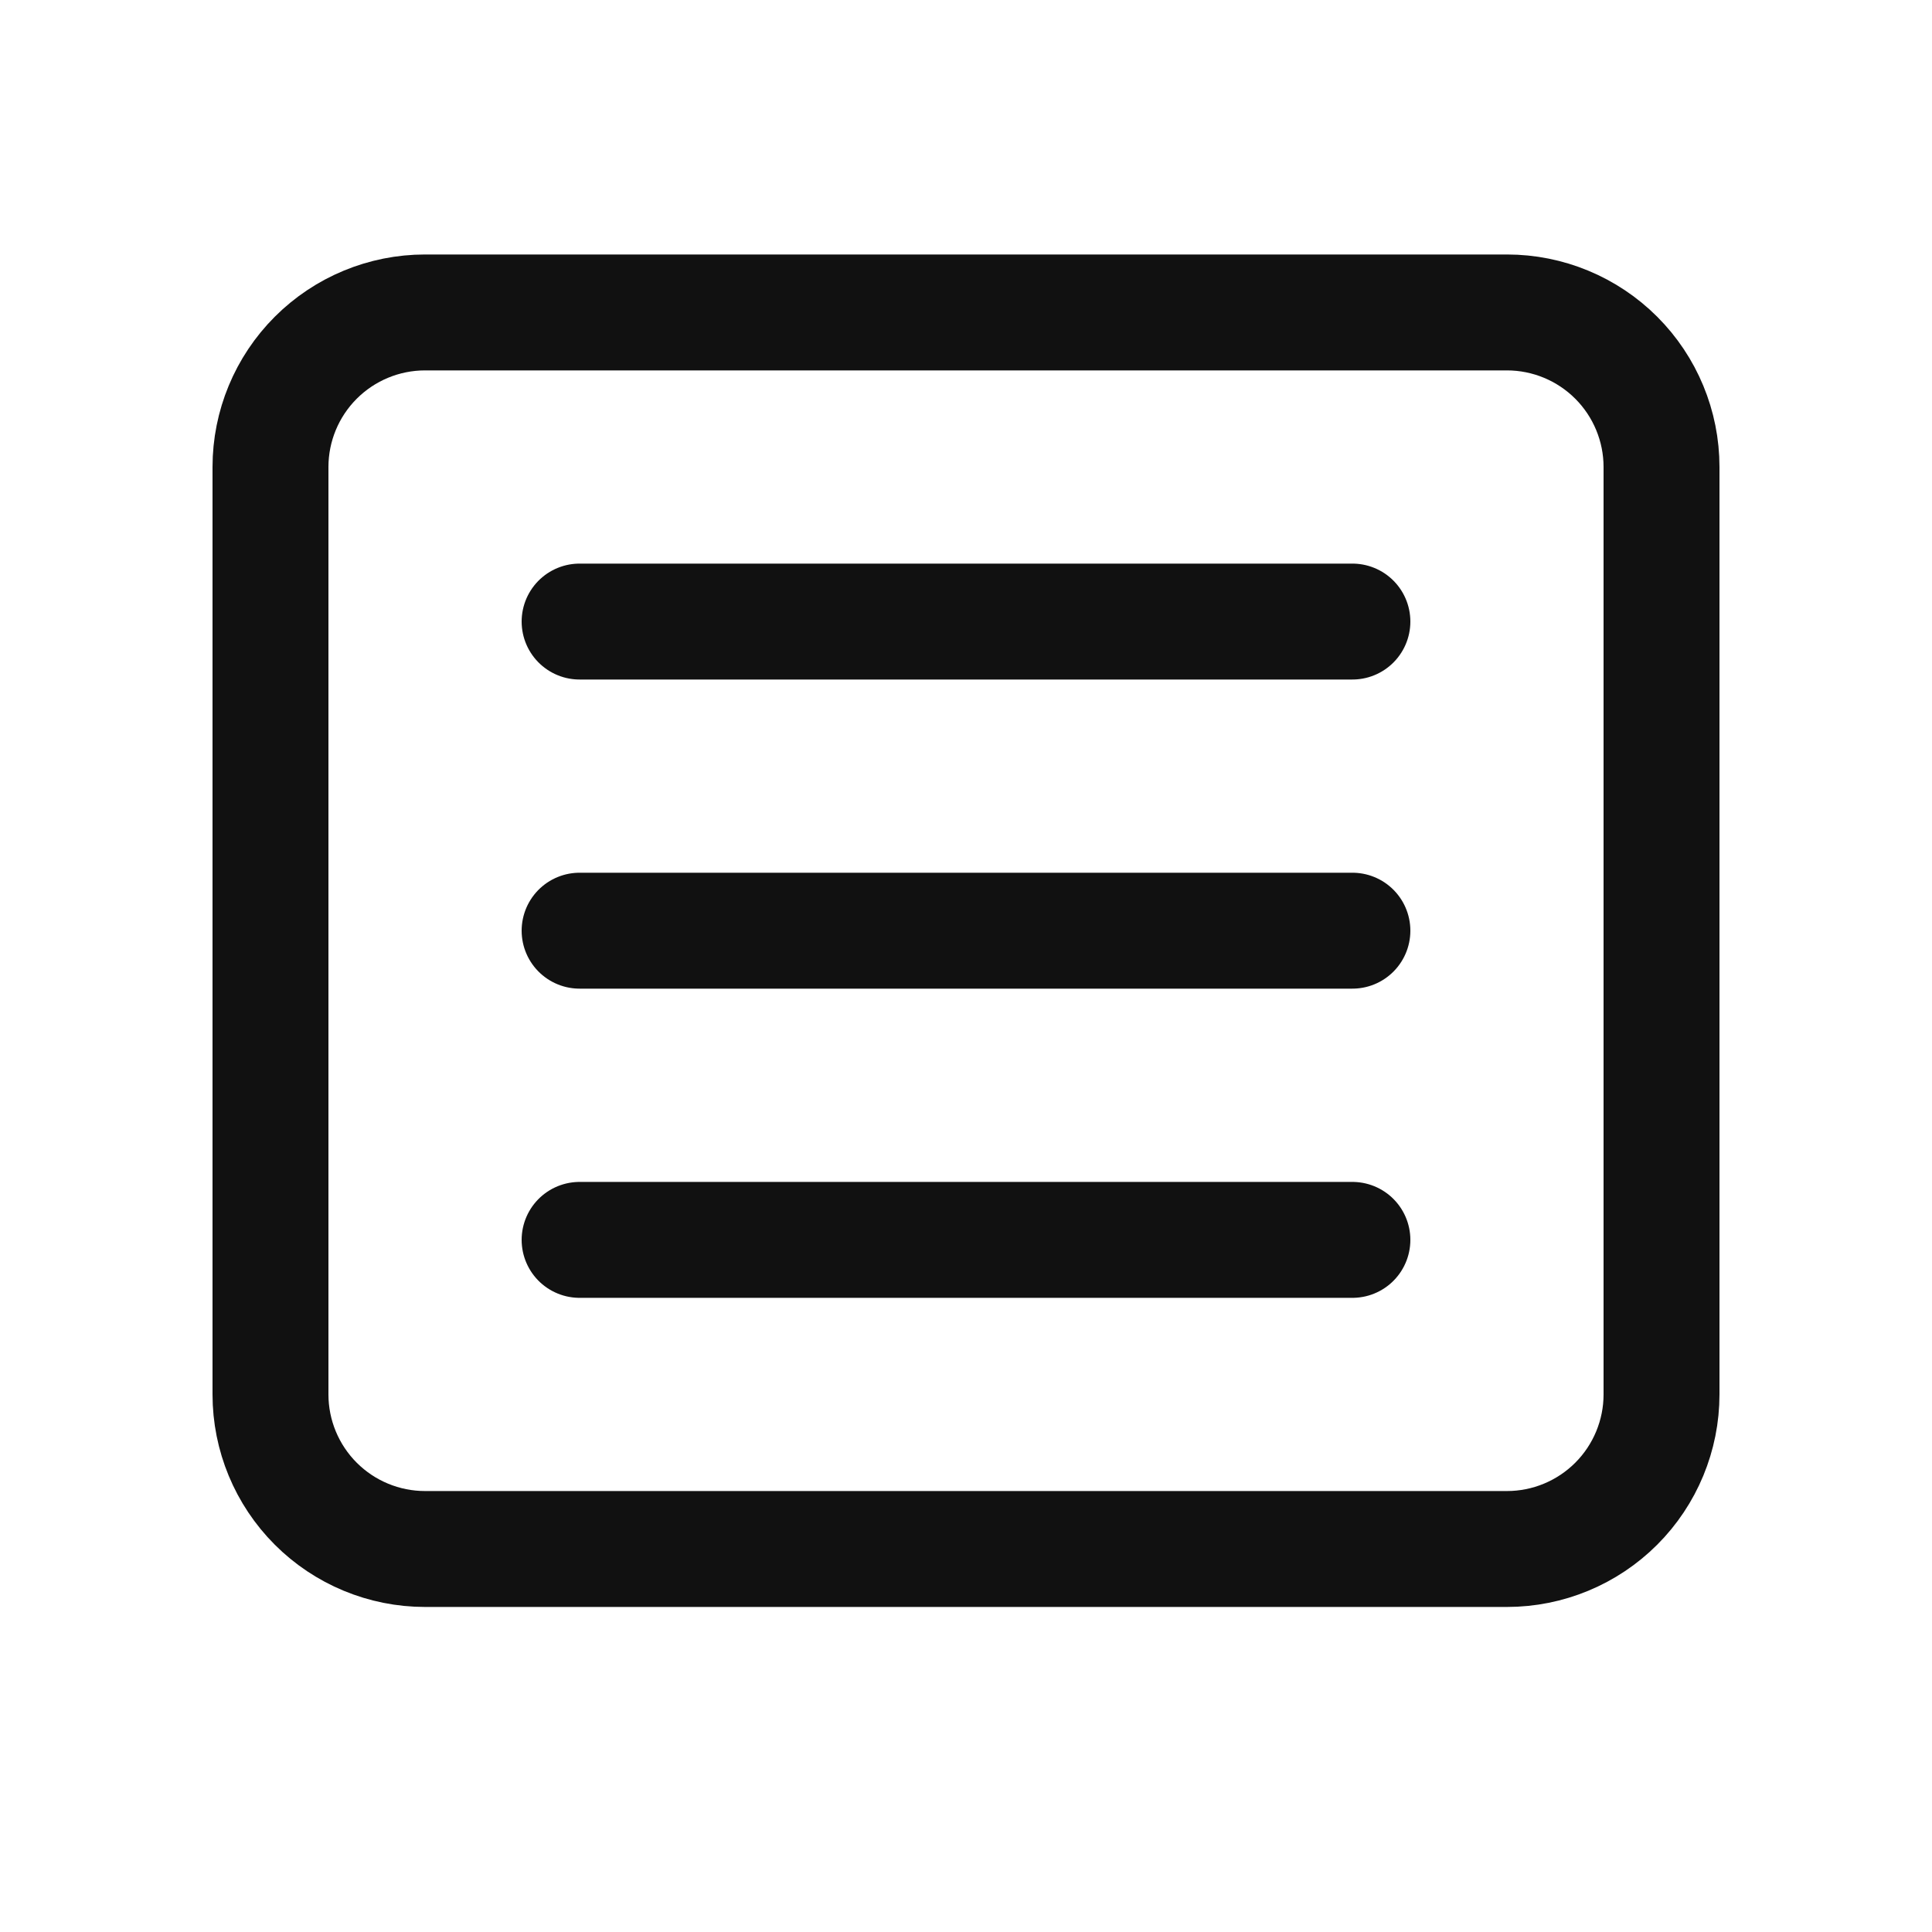
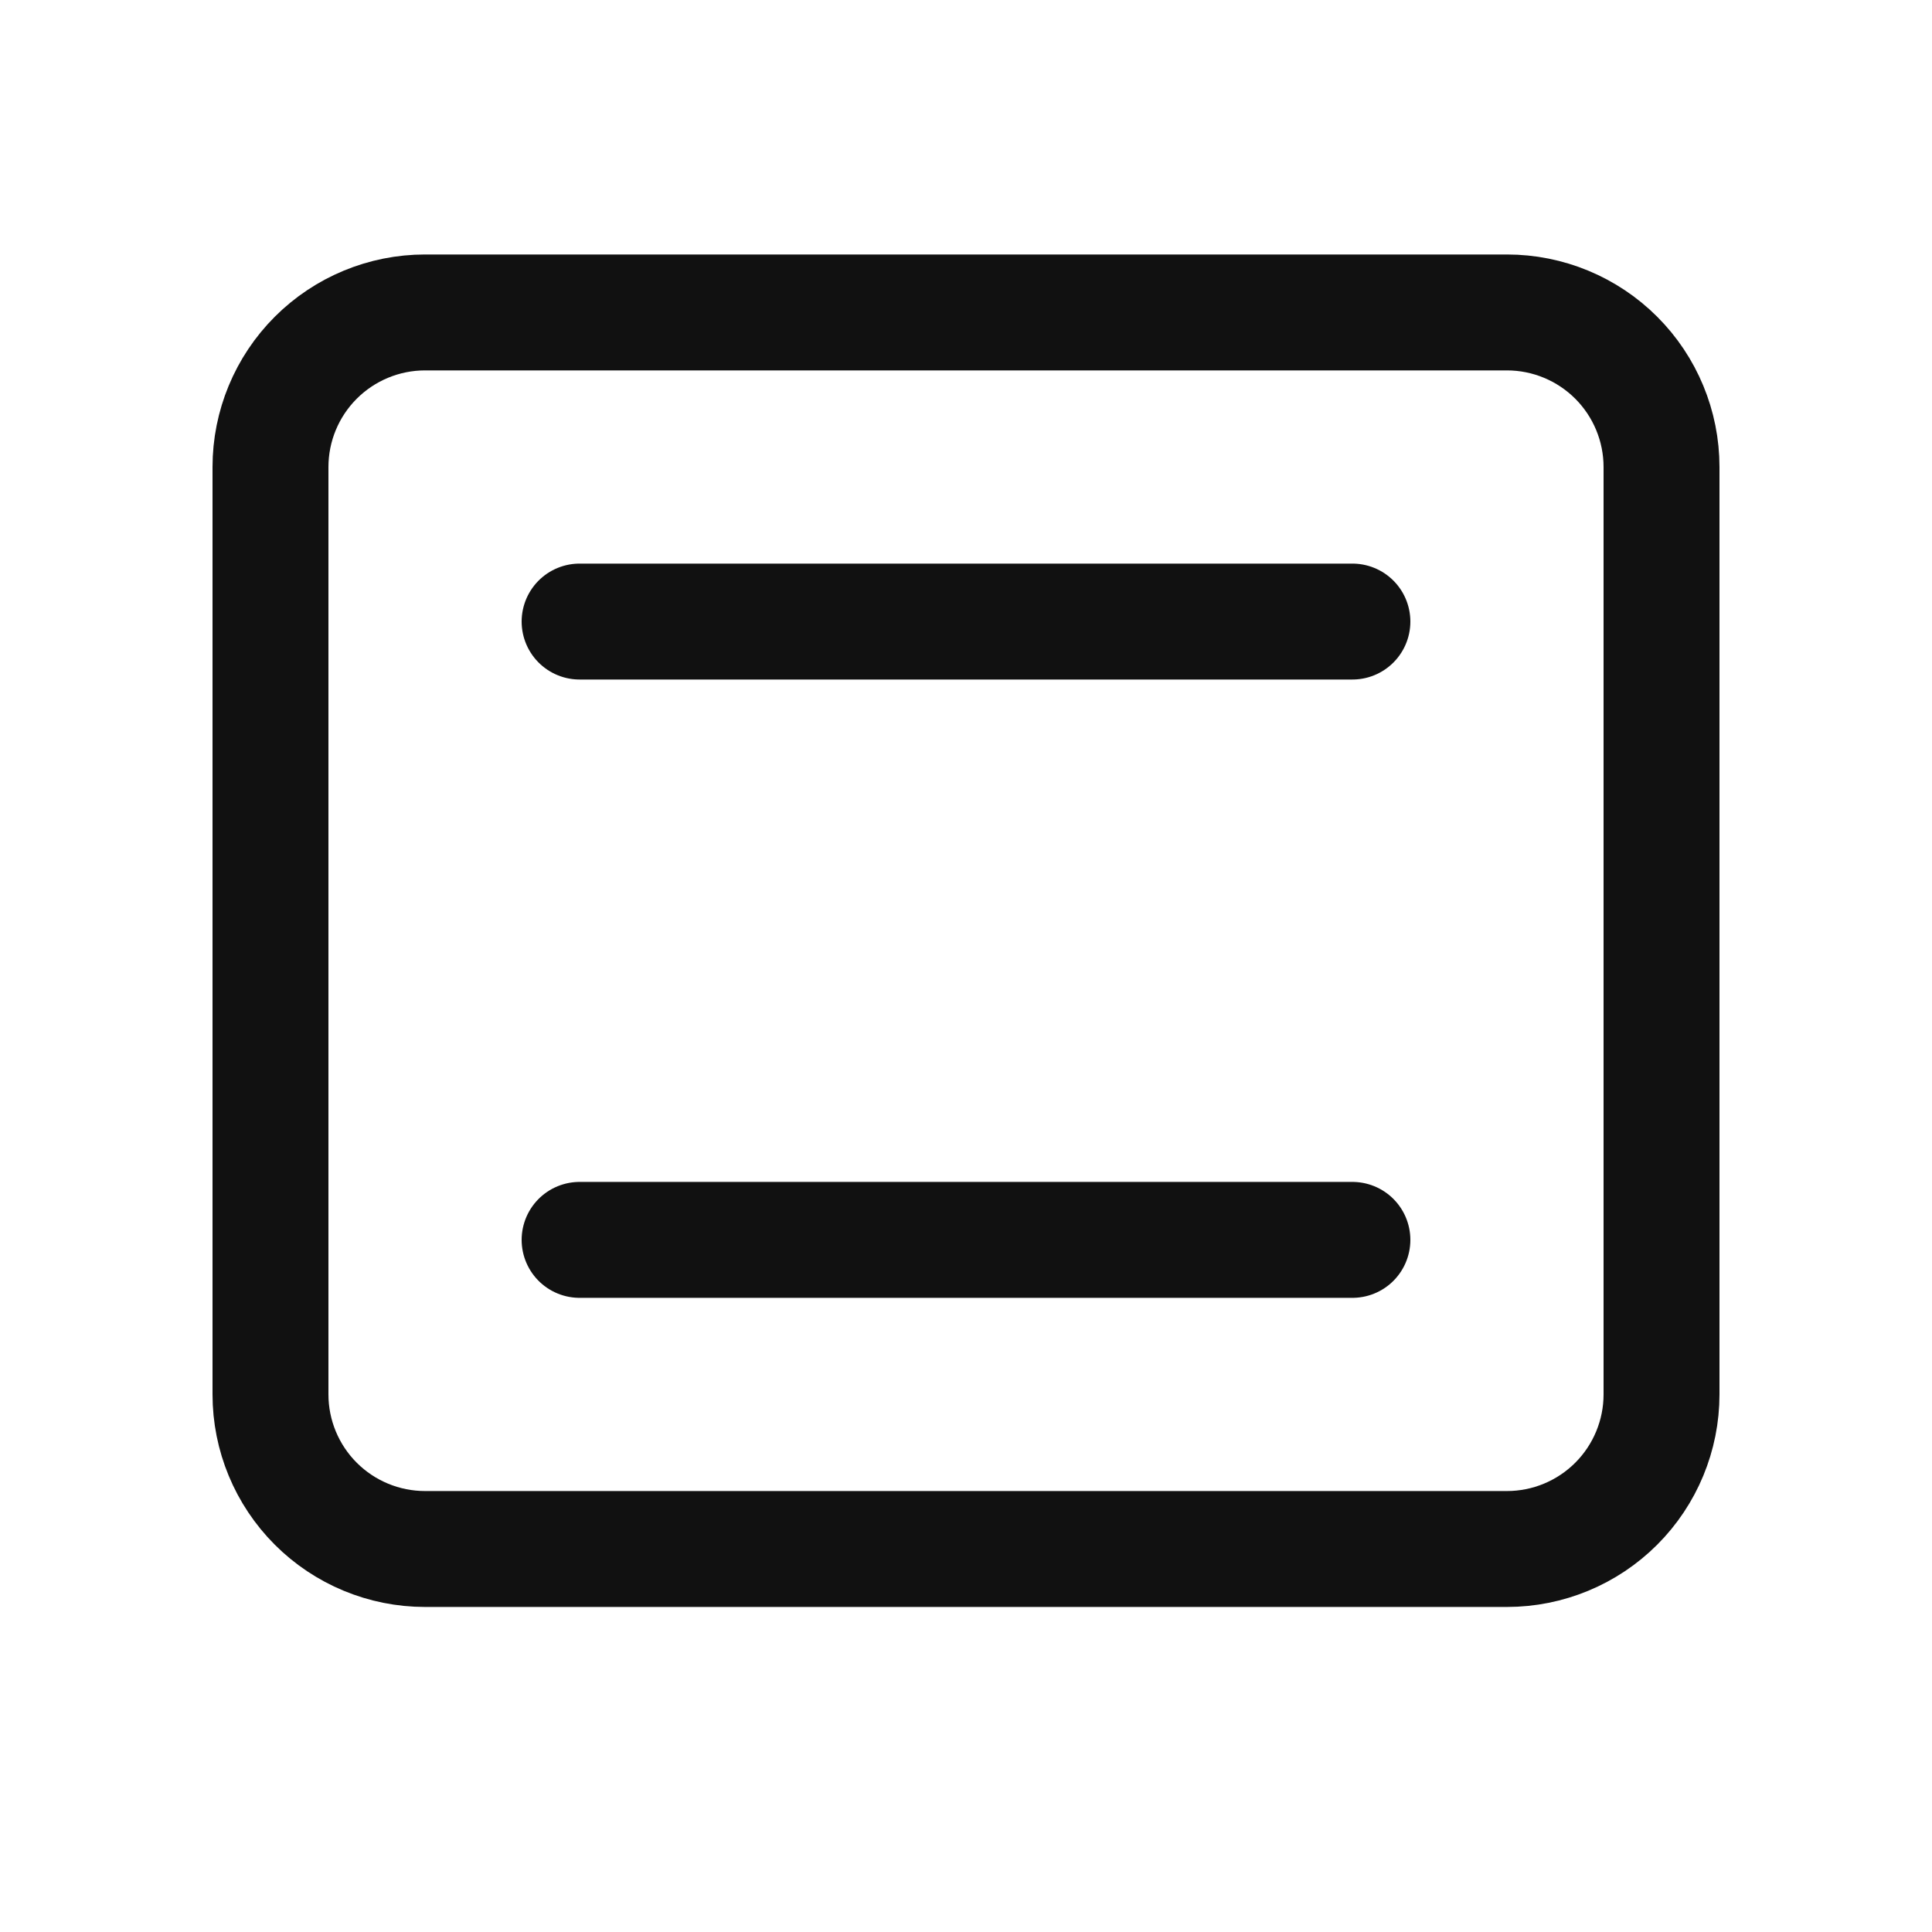
<svg xmlns="http://www.w3.org/2000/svg" width="25" height="25" viewBox="0 0 25 25" fill="none">
  <g id="Blog">
-     <path id="Vector" d="M3.5 6.043C3.5 5.513 3.711 5.004 4.086 4.629C4.461 4.254 4.97 4.043 5.5 4.043H19.5C20.03 4.043 20.539 4.254 20.914 4.629C21.289 5.004 21.5 5.513 21.5 6.043V18.044C21.5 18.574 21.289 19.083 20.914 19.458C20.539 19.833 20.03 20.044 19.5 20.044H5.5C4.97 20.044 4.461 19.833 4.086 19.458C3.711 19.083 3.5 18.574 3.5 18.044V6.043Z" stroke="#111111" stroke-width="1.5" stroke-linecap="round" stroke-linejoin="round" />
+     <path id="Vector" d="M3.5 6.043C3.5 5.513 3.711 5.004 4.086 4.629C4.461 4.254 4.97 4.043 5.5 4.043H19.5C20.03 4.043 20.539 4.254 20.914 4.629C21.289 5.004 21.5 5.513 21.5 6.043V18.044C21.5 18.574 21.289 19.083 20.914 19.458C20.539 19.833 20.03 20.044 19.5 20.044H5.5C4.97 20.044 4.461 19.833 4.086 19.458C3.711 19.083 3.5 18.574 3.5 18.044V6.043" stroke="#111111" stroke-width="1.5" stroke-linecap="round" stroke-linejoin="round" />
    <path id="Vector_2" d="M7.5 8.043H17.5" stroke="#111111" stroke-width="1.5" stroke-linecap="round" stroke-linejoin="round" />
-     <path id="Vector_3" d="M7.5 12.043H17.5" stroke="#111111" stroke-width="1.5" stroke-linecap="round" stroke-linejoin="round" />
    <path id="Vector_4" d="M7.5 16.044H17.5" stroke="#111111" stroke-width="1.5" stroke-linecap="round" stroke-linejoin="round" />
  </g>
</svg>